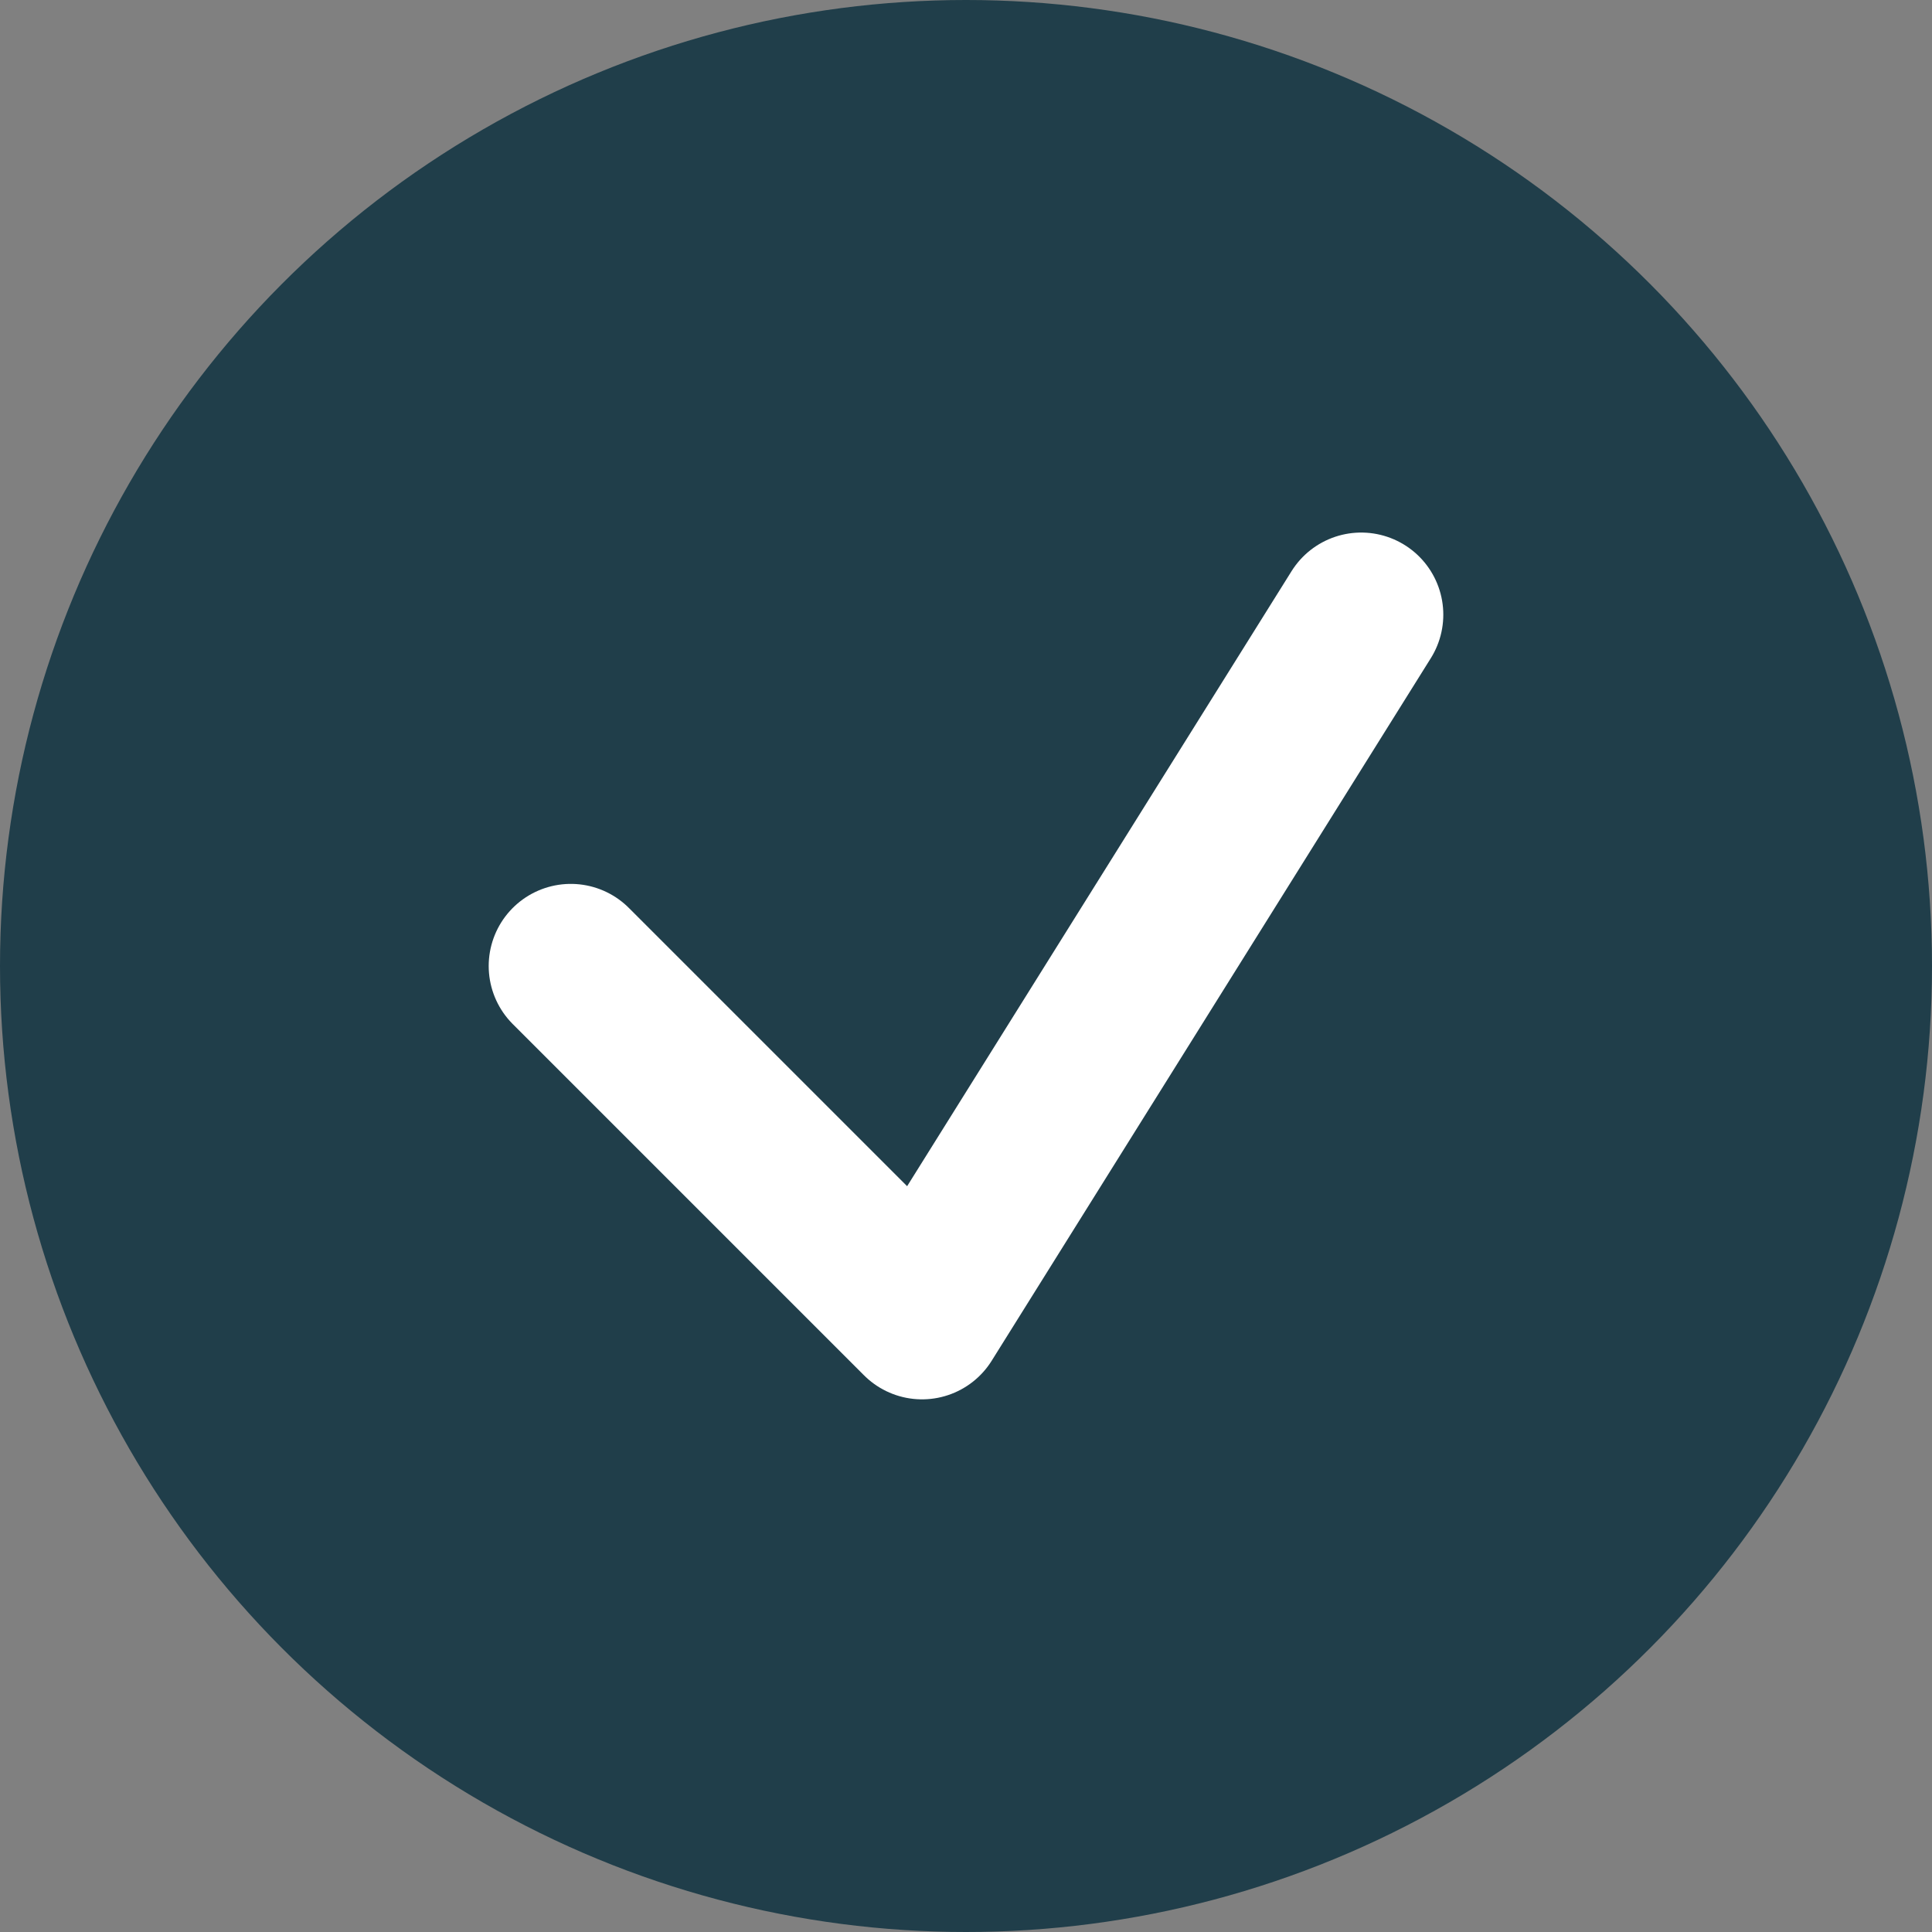
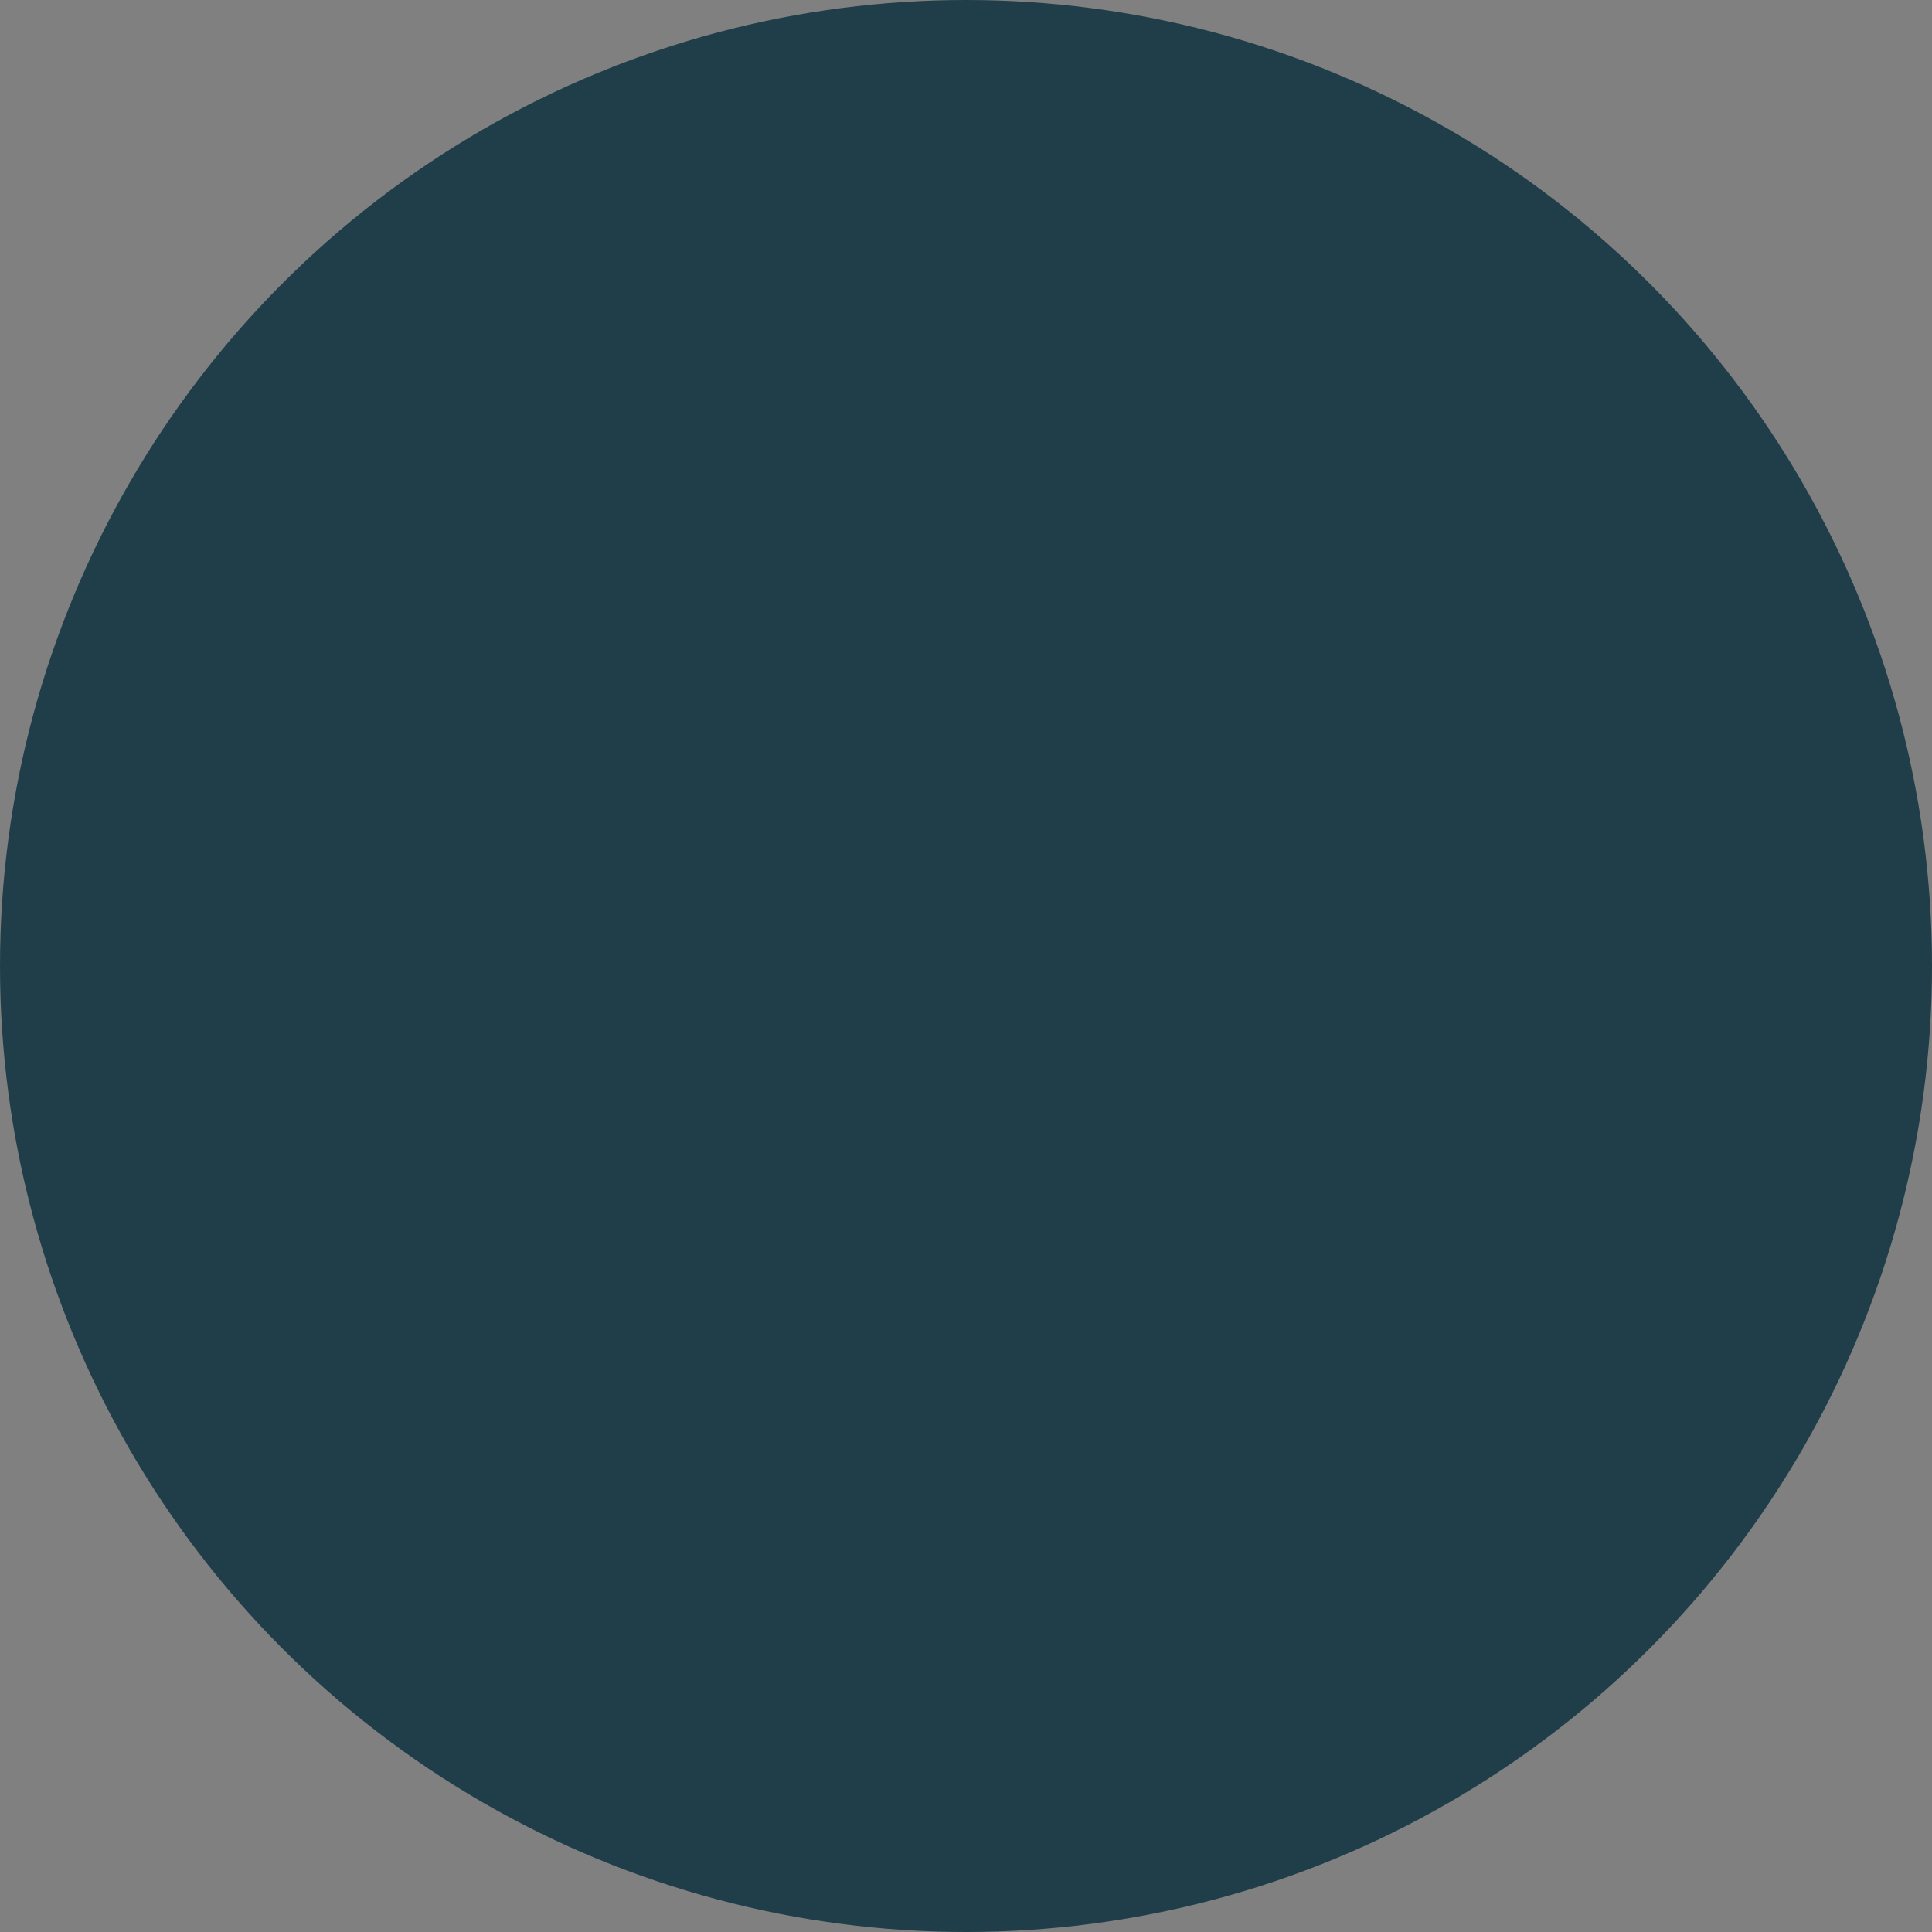
<svg xmlns="http://www.w3.org/2000/svg" width="20" height="20" viewBox="0 0 20 20" fill="none">
  <rect x="0" y="0" width="20" height="20" fill="#808080" stroke="none" />
  <circle cx="10" cy="10" r="10" fill="#203E4A" />
-   <path d="M5.909 10L9.545 13.636L14.091 6.363" stroke="white" stroke-width="1.7" stroke-linecap="round" stroke-linejoin="round" />
</svg>